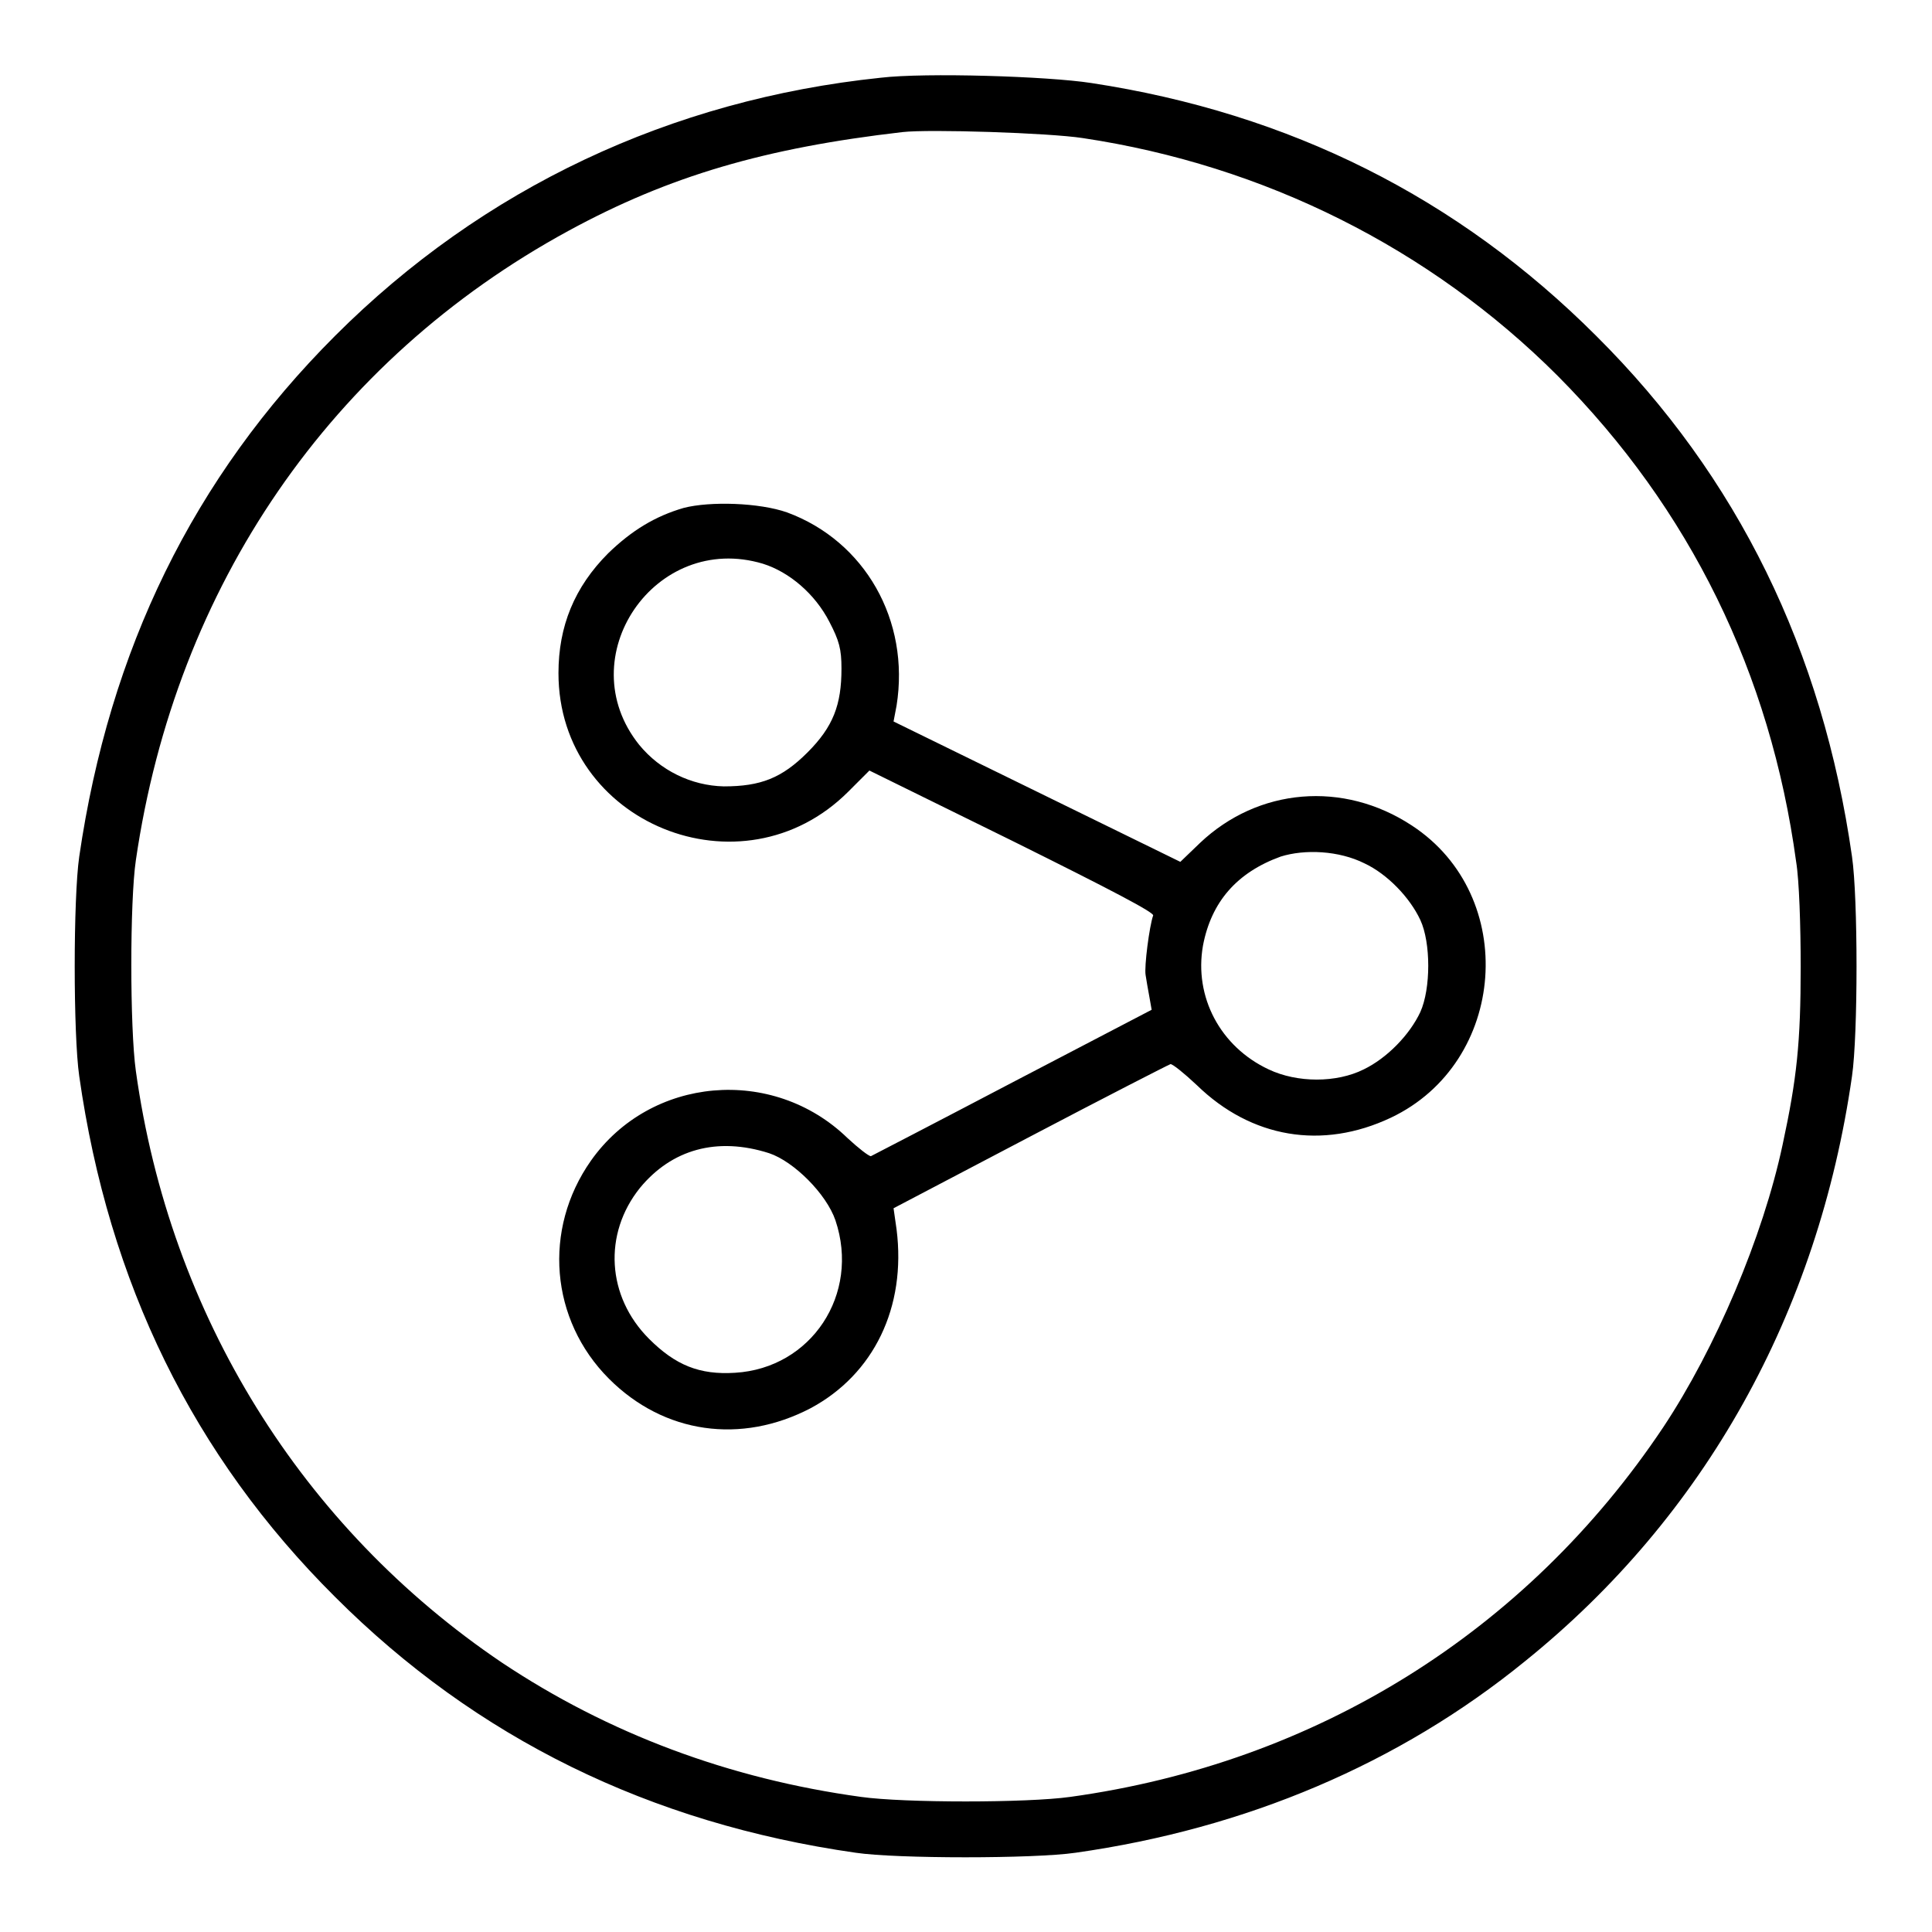
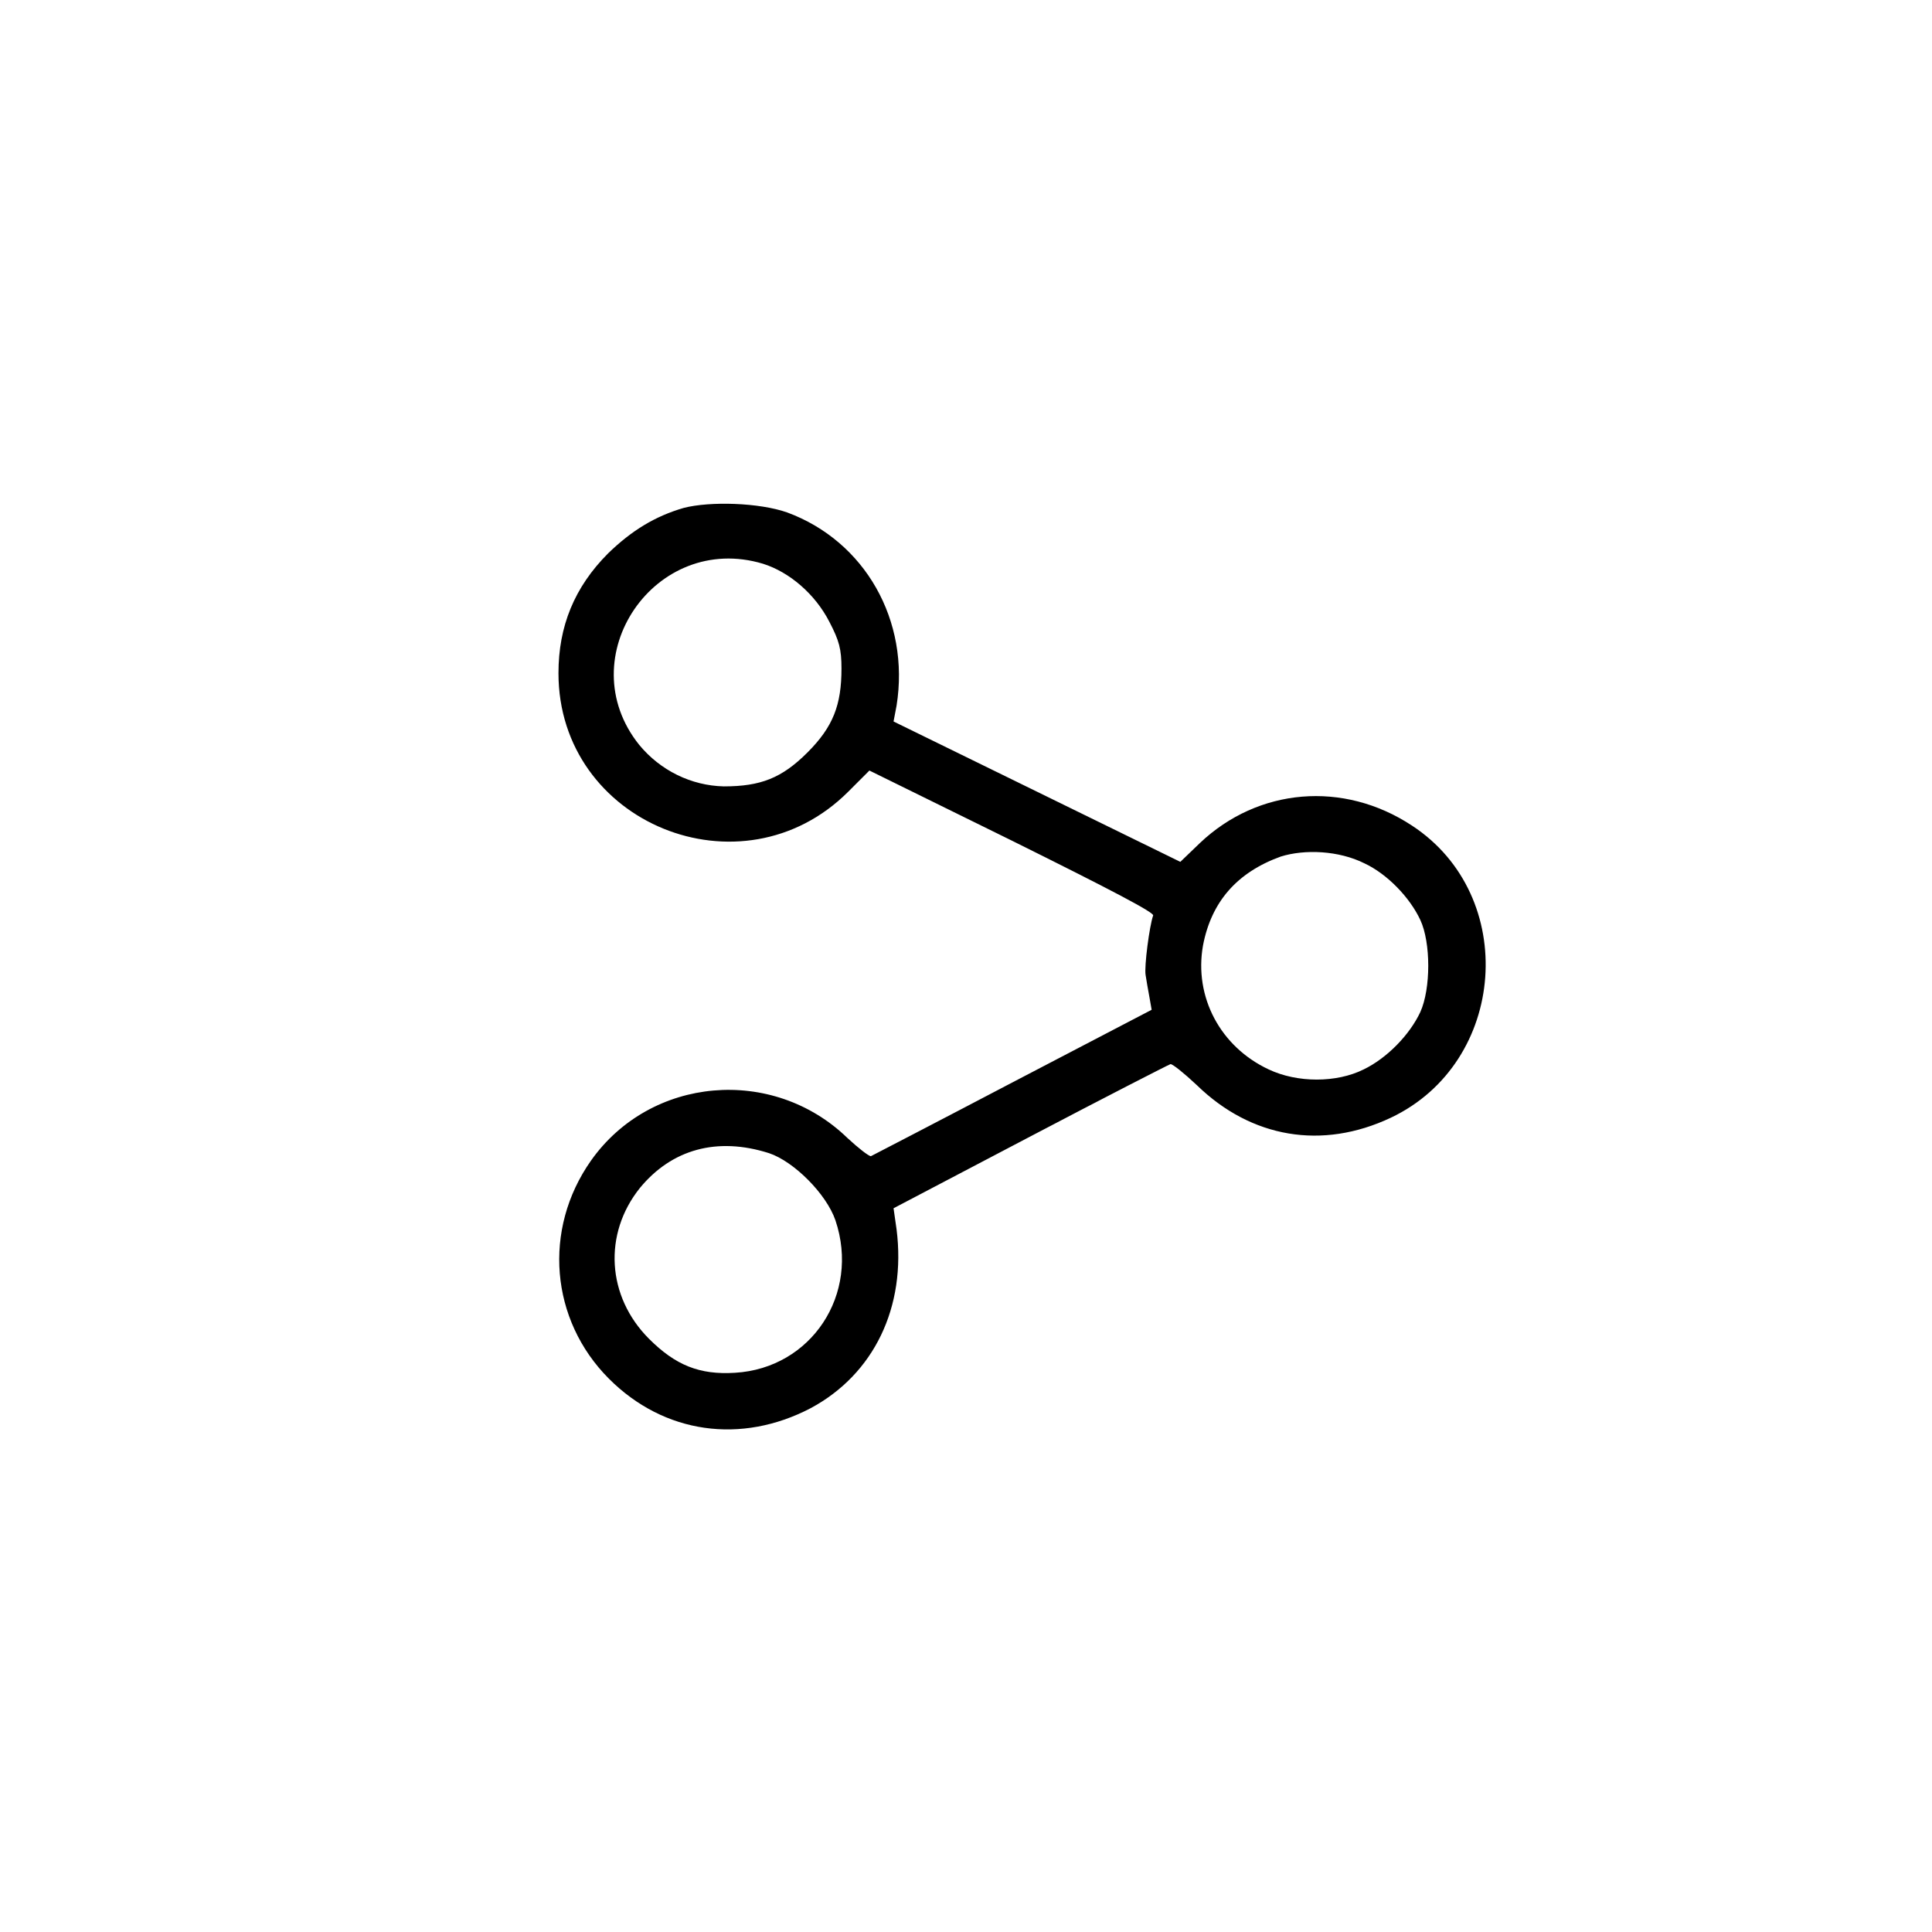
<svg xmlns="http://www.w3.org/2000/svg" version="1.1" x="0px" y="0px" viewBox="0 0 256 256" enable-background="new 0 0 256 256" xml:space="preserve">
  <g>
    <g>
      <g>
-         <path fill="#000000" d="M116.7,10.3C88.9,13.2,64,24.9,44.4,44.5c-18.8,18.8-29.9,41.6-33.9,69c-0.8,5.5-0.8,23.6,0,29.1c3.9,27.4,15.1,50.3,33.9,69c18.7,18.7,41.7,30,69,33.9c5.4,0.8,23.6,0.8,29.1,0c22.6-3.2,42.9-11.8,59.6-25.4c23.8-19.2,38.8-46.1,43.3-77.5c0.8-5.5,0.8-23.6,0-29.1c-3.9-27.3-15.1-50.3-33.9-69c-18.3-18.3-40.6-29.5-66.9-33.5C138.8,10.1,122.6,9.6,116.7,10.3z M143.5,18.3c24,3.6,46,14.6,62.9,31.5c17.5,17.6,28.2,39.4,31.6,64.4c0.4,2.4,0.6,8.5,0.6,13.9c0,10-0.5,14.8-2.4,23.6c-2.6,12.2-8.9,27-15.8,37.4c-18.1,27.1-46,44.5-78.6,49c-5.7,0.8-22,0.8-27.7,0c-17.5-2.4-33.5-8.4-47.6-17.8C40,202.4,22.5,174.3,18,141.9c-0.8-5.7-0.8-22.5,0-27.9c5.3-36.4,25.9-66.3,57.3-83.4c13.4-7.3,26.1-11,44.3-13.1C123.1,17.1,139,17.6,143.5,18.3z" />
        <path fill="#000000" d="M90.6,67.3c-3.8,1.1-6.9,3-10,6C76.1,77.8,74,83,74,89.2c0,19.9,24.3,29.8,38.4,15.7l2.8-2.8l18.9,9.3c13.5,6.7,18.8,9.5,18.7,9.9c-0.5,1.4-1.2,6.8-1,7.9c0.1,0.6,0.3,1.9,0.5,2.9l0.3,1.7l-18.4,9.6c-10.1,5.3-18.6,9.7-18.8,9.8c-0.3,0-1.7-1.1-3.1-2.4c-9.9-9.6-26.1-8.2-34,3c-6.4,9.1-5.4,21.1,2.4,28.9c7.3,7.3,17.5,8.7,26.7,3.9c8.4-4.5,12.7-13.4,11.4-23.7l-0.4-2.8l18.1-9.5c9.9-5.2,18.3-9.5,18.6-9.6c0.3,0,1.8,1.2,3.5,2.8c7.2,7,16.6,8.6,25.7,4.3c15.4-7.3,17-29.4,2.8-38.7c-9.1-6-20.4-5-28.1,2.3l-2.6,2.5l-19-9.3l-19-9.3l0.4-2.1c1.8-11.3-4.2-21.8-14.5-25.6C100.6,66.6,94.1,66.4,90.6,67.3z M101.1,74.7c3.5,1.1,6.9,4,8.8,7.7c1.3,2.5,1.6,3.6,1.6,6.2c0,4.8-1.1,7.7-4.5,11.1c-3.4,3.4-6.2,4.5-11.1,4.5c-4.3-0.1-8.4-2.1-11.2-5.5C75.4,87.1,86.8,70.4,101.1,74.7z M180.8,114.4c3,1.4,6,4.5,7.4,7.5c1.4,3,1.4,9.1,0,12.2c-1.4,3-4.4,6.1-7.5,7.6c-3.6,1.8-8.8,1.8-12.6,0c-6.4-3-9.9-9.6-8.7-16.4c1.1-5.8,4.5-9.7,10.3-11.8C172.9,112.5,177.4,112.7,180.8,114.4z M101.9,152.8c3.3,1.1,7.6,5.4,8.8,8.9c3.3,9.8-3.2,19.6-13.3,20.2c-4.7,0.3-7.9-1-11.4-4.5c-5.6-5.6-6.1-13.9-1.2-20C89,152.3,95,150.6,101.9,152.8z" />
      </g>
    </g>
  </g>
</svg>